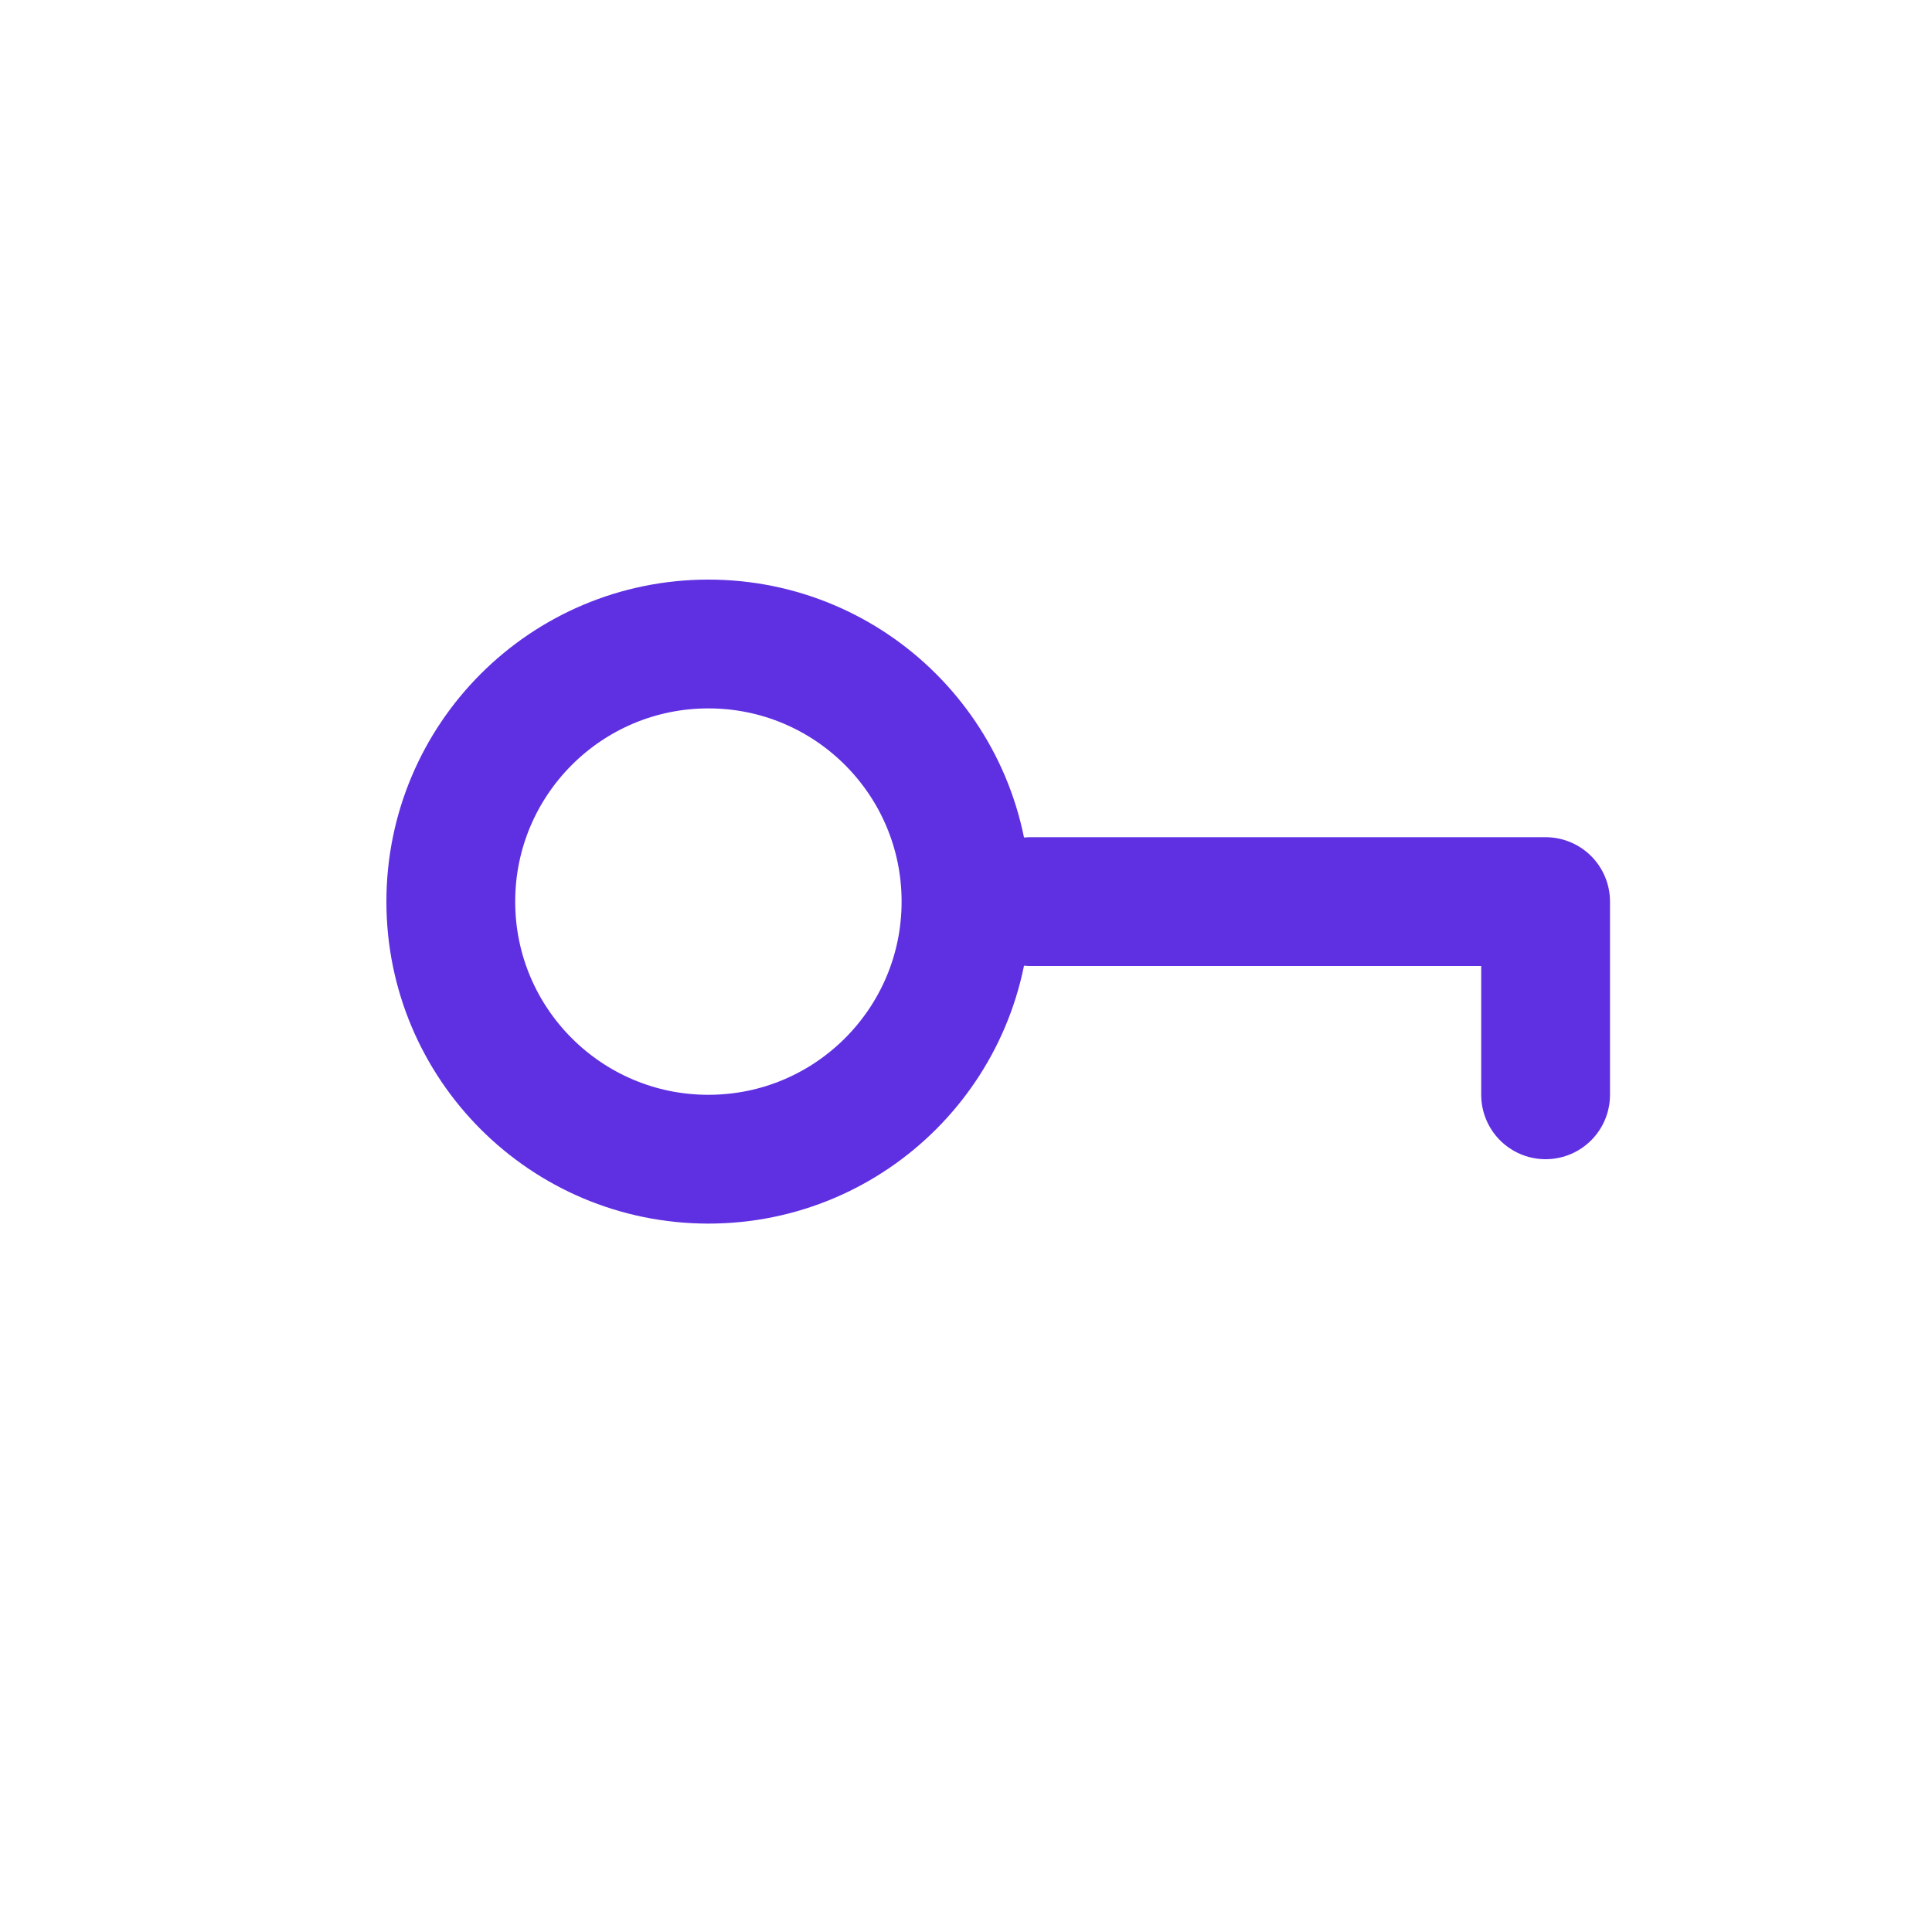
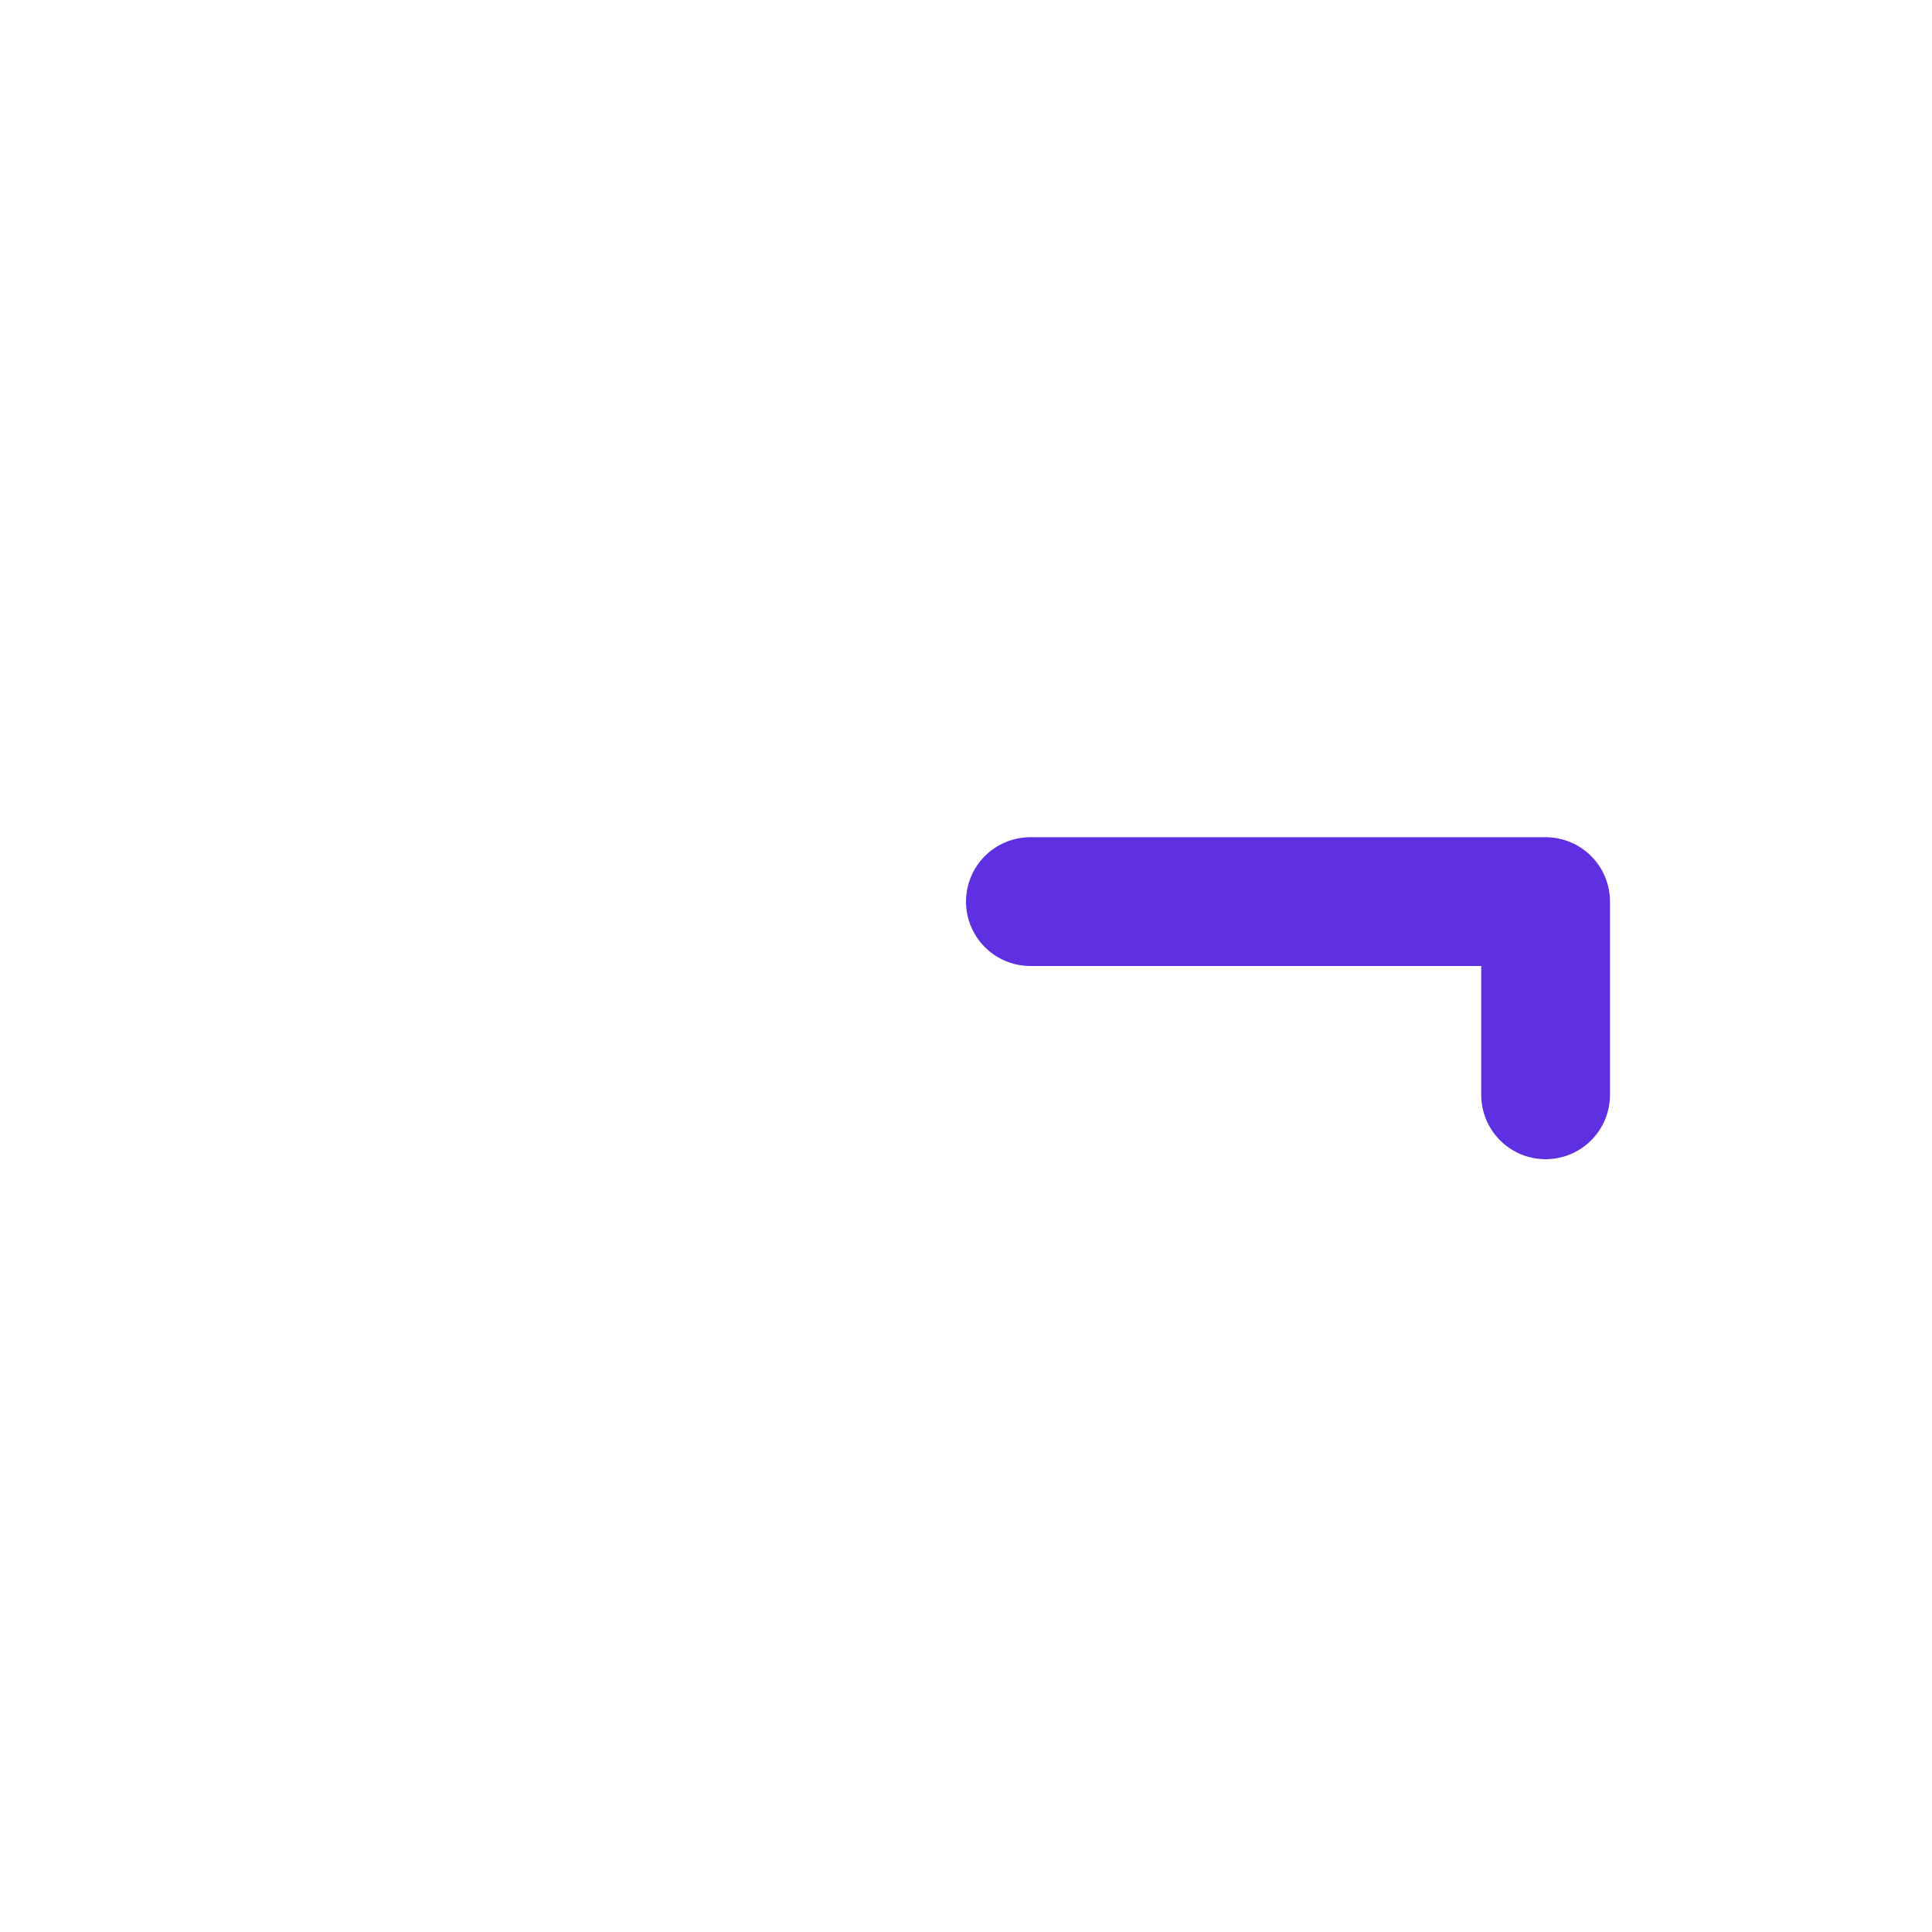
<svg xmlns="http://www.w3.org/2000/svg" width="30" height="30" viewBox="0 0 30 30" fill="none">
  <path d="M16 14H24V17" stroke="#5F30E2" stroke-width="2" stroke-linecap="round" stroke-linejoin="round" />
-   <path fill-rule="evenodd" clip-rule="evenodd" d="M11 18C13.209 18 15 16.209 15 14C15 11.791 13.209 10 11 10C8.791 10 7 11.791 7 14C7 16.209 8.791 18 11 18Z" stroke="#5F30E2" stroke-width="2" stroke-linecap="round" stroke-linejoin="round" />
</svg>